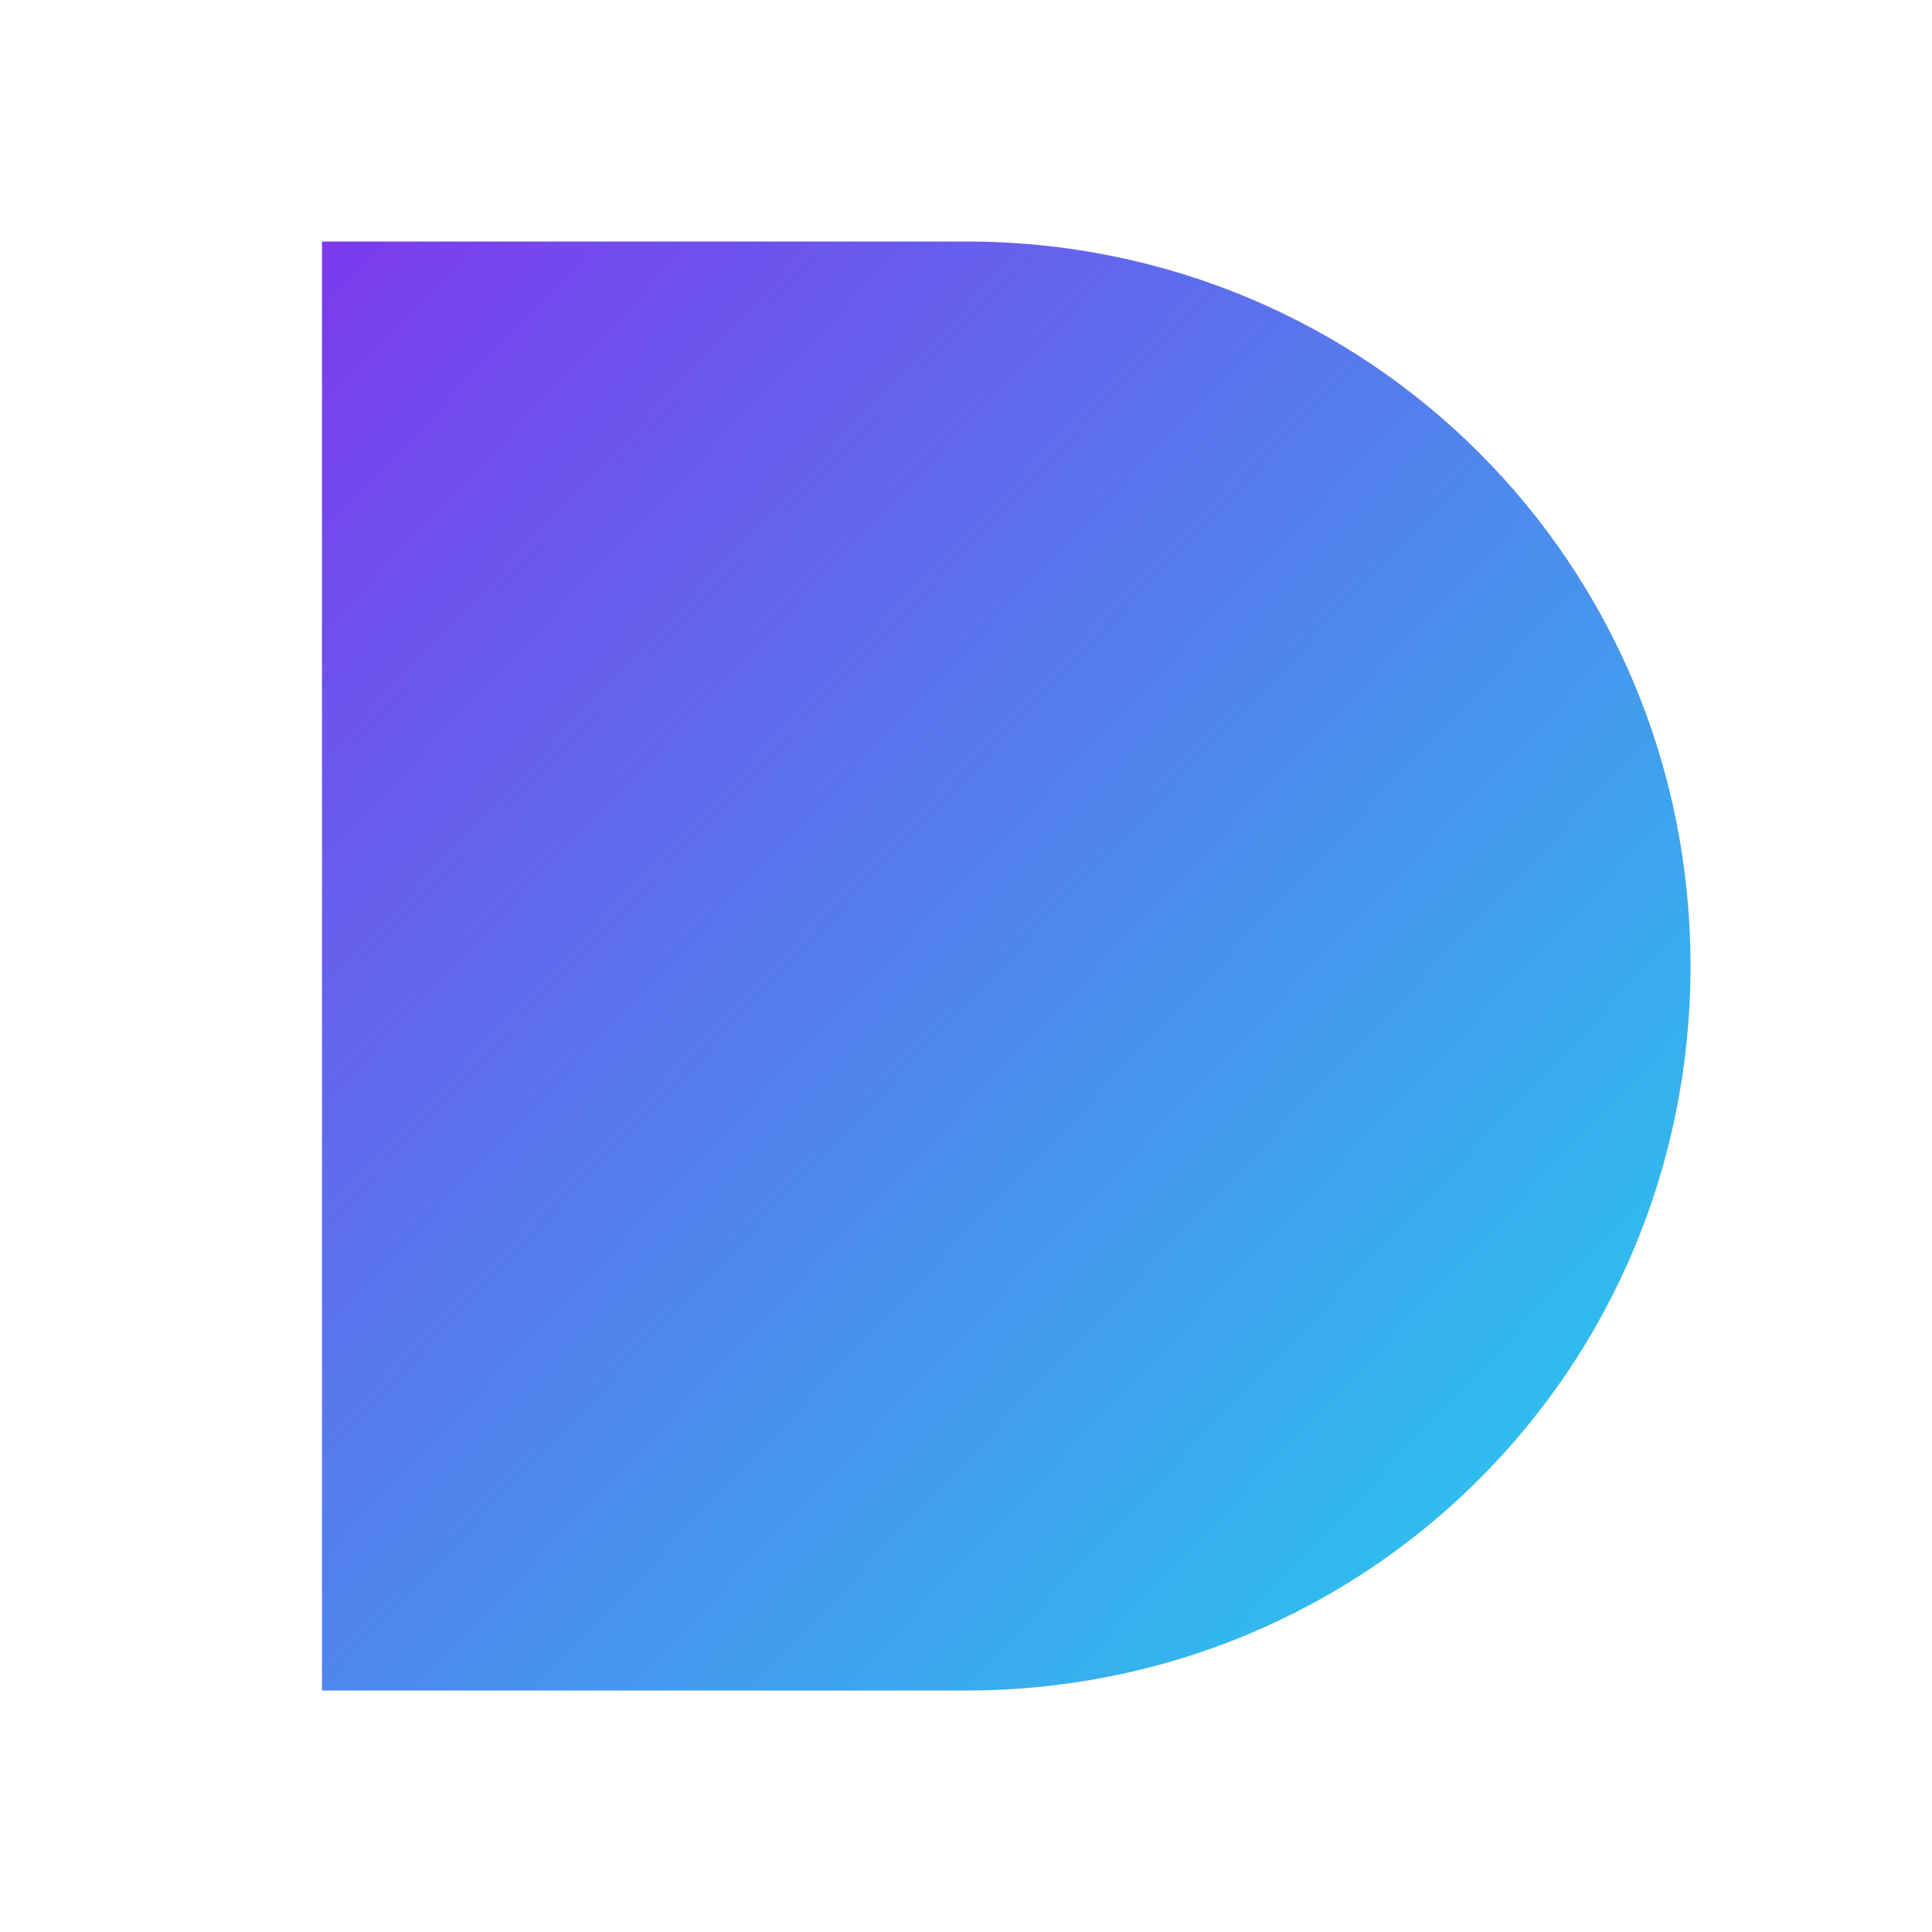
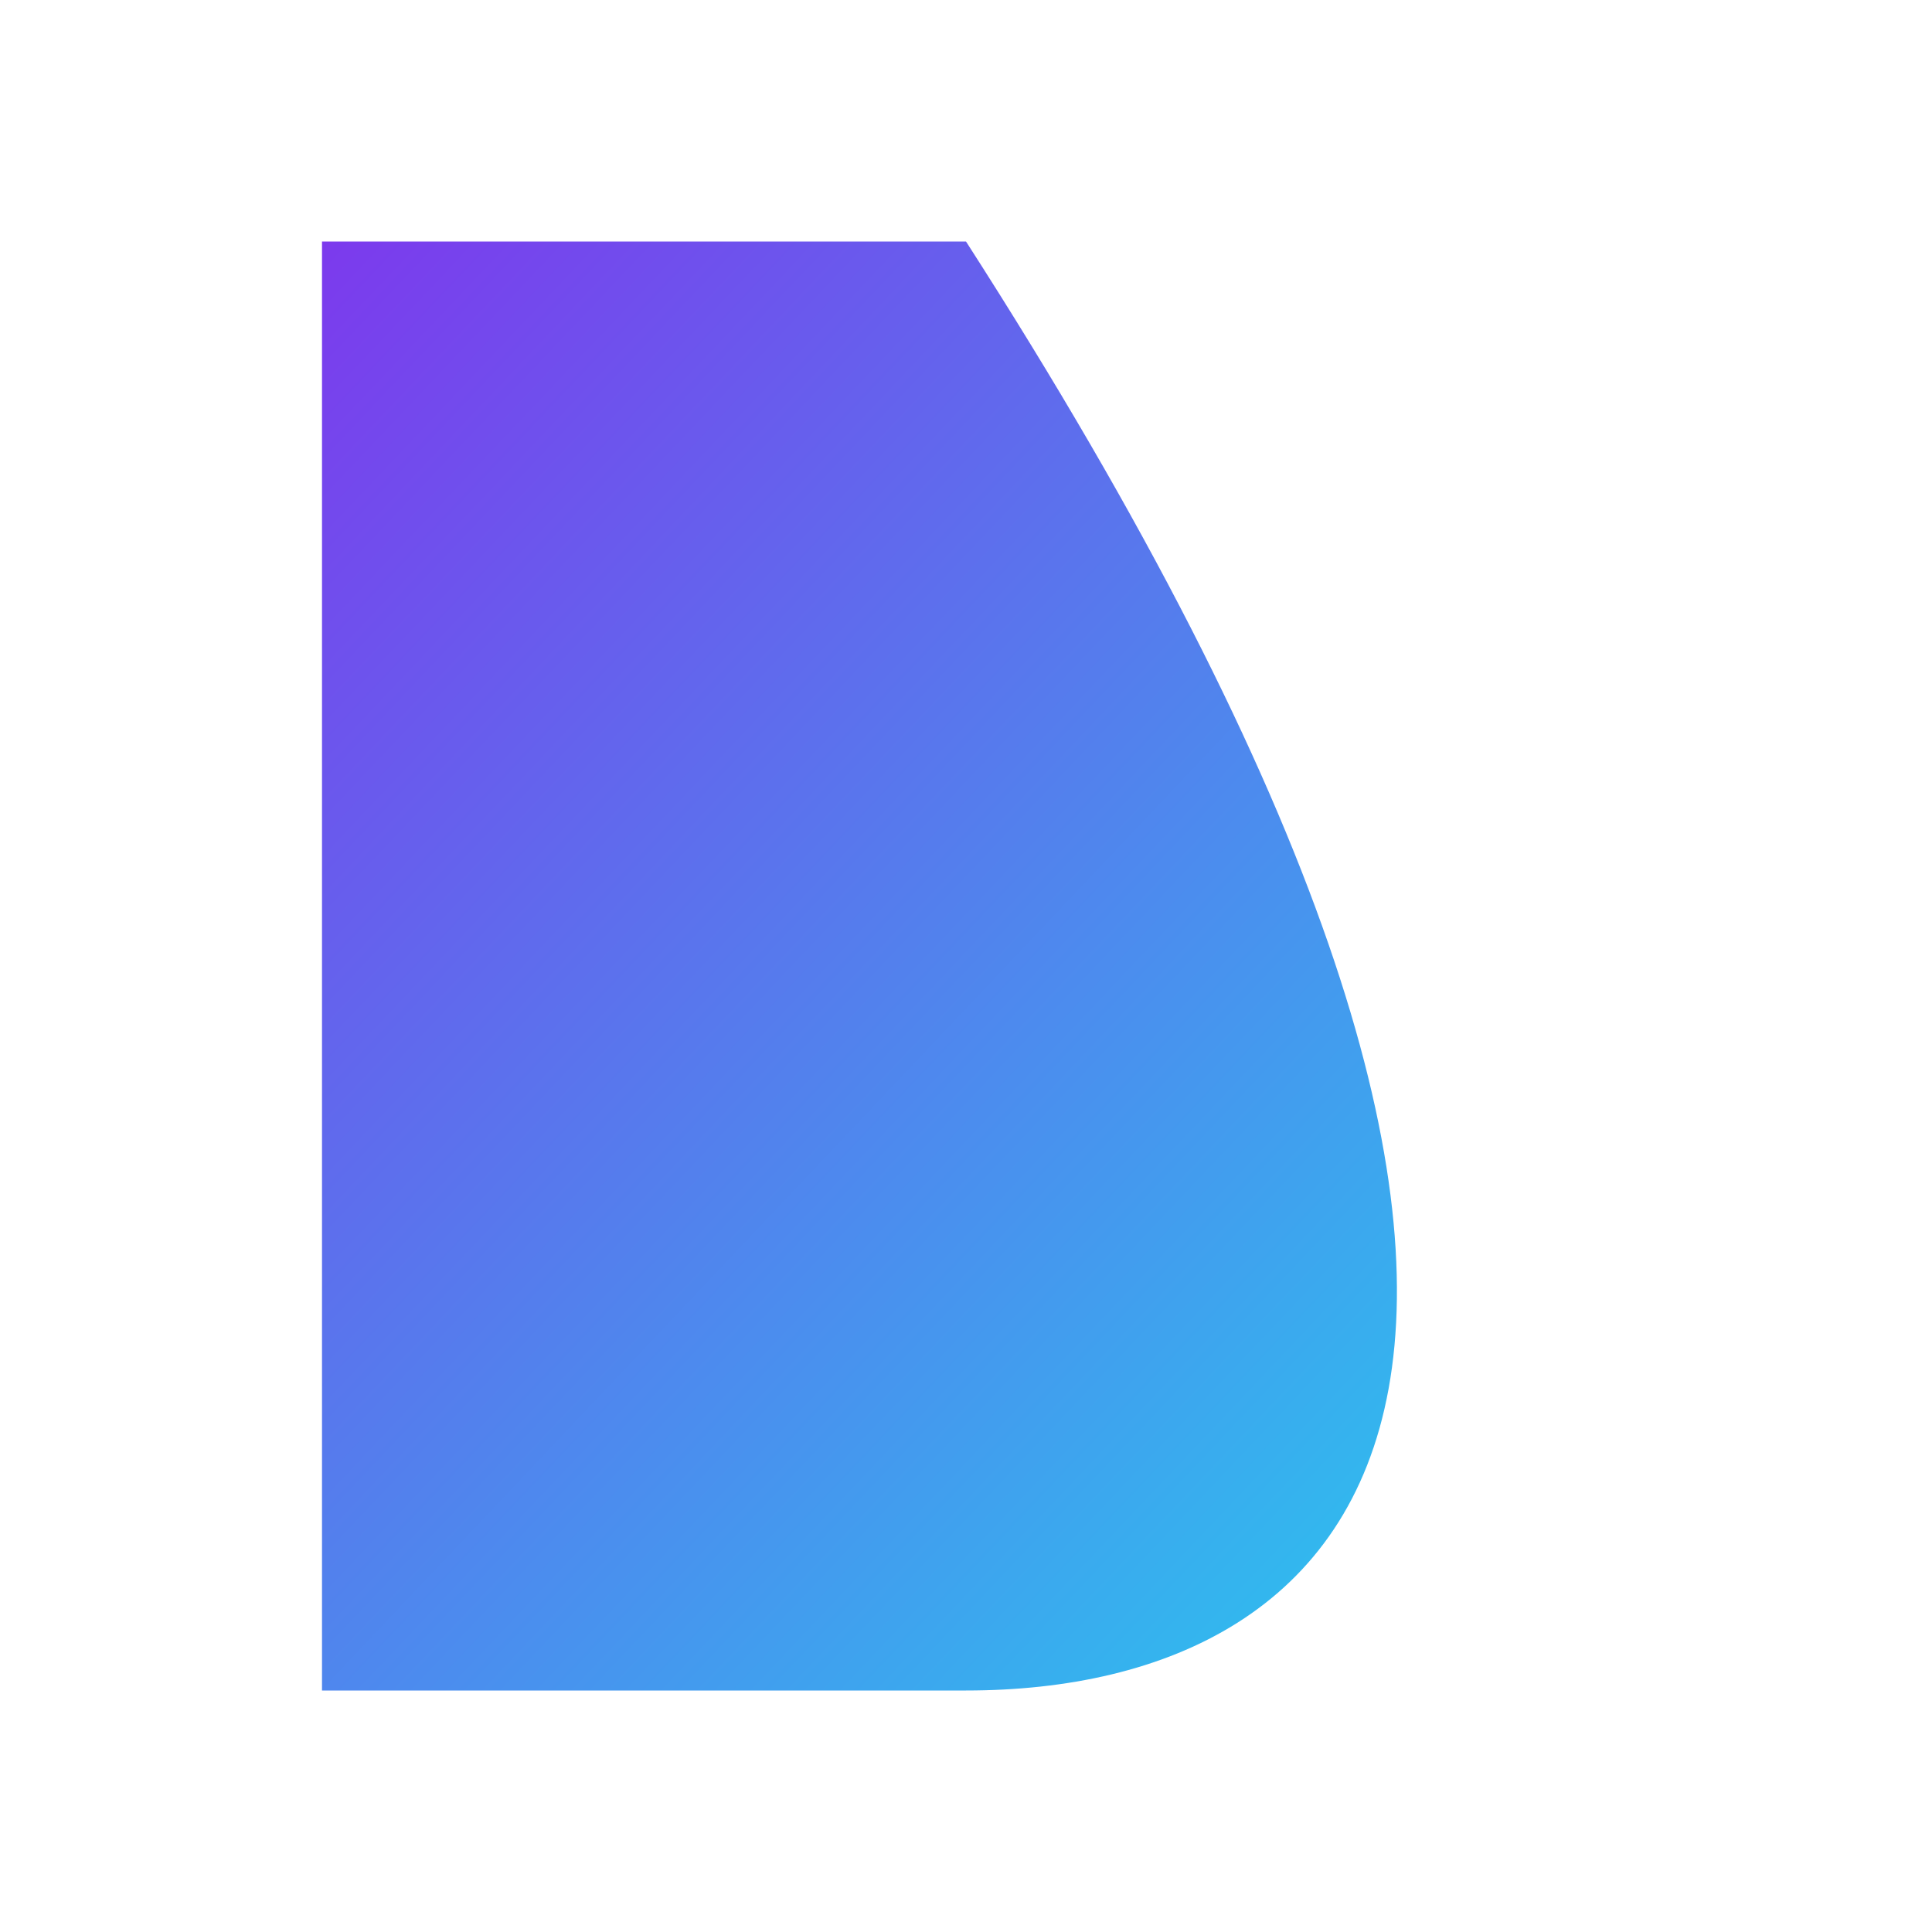
<svg xmlns="http://www.w3.org/2000/svg" viewBox="0 0 24 24" width="24" height="24">
  <defs>
    <linearGradient id="dexsta-favicon" x1="0" y1="0" x2="1" y2="1">
      <stop offset="0%" stop-color="#7c3aed" />
      <stop offset="100%" stop-color="#22d3ee" />
    </linearGradient>
  </defs>
-   <path d="M4 3H12C17 3 21 7 21 12C21 17 17 21 12 21H4Z" fill="url(#dexsta-favicon)" />
+   <path d="M4 3H12C21 17 17 21 12 21H4Z" fill="url(#dexsta-favicon)" />
</svg>